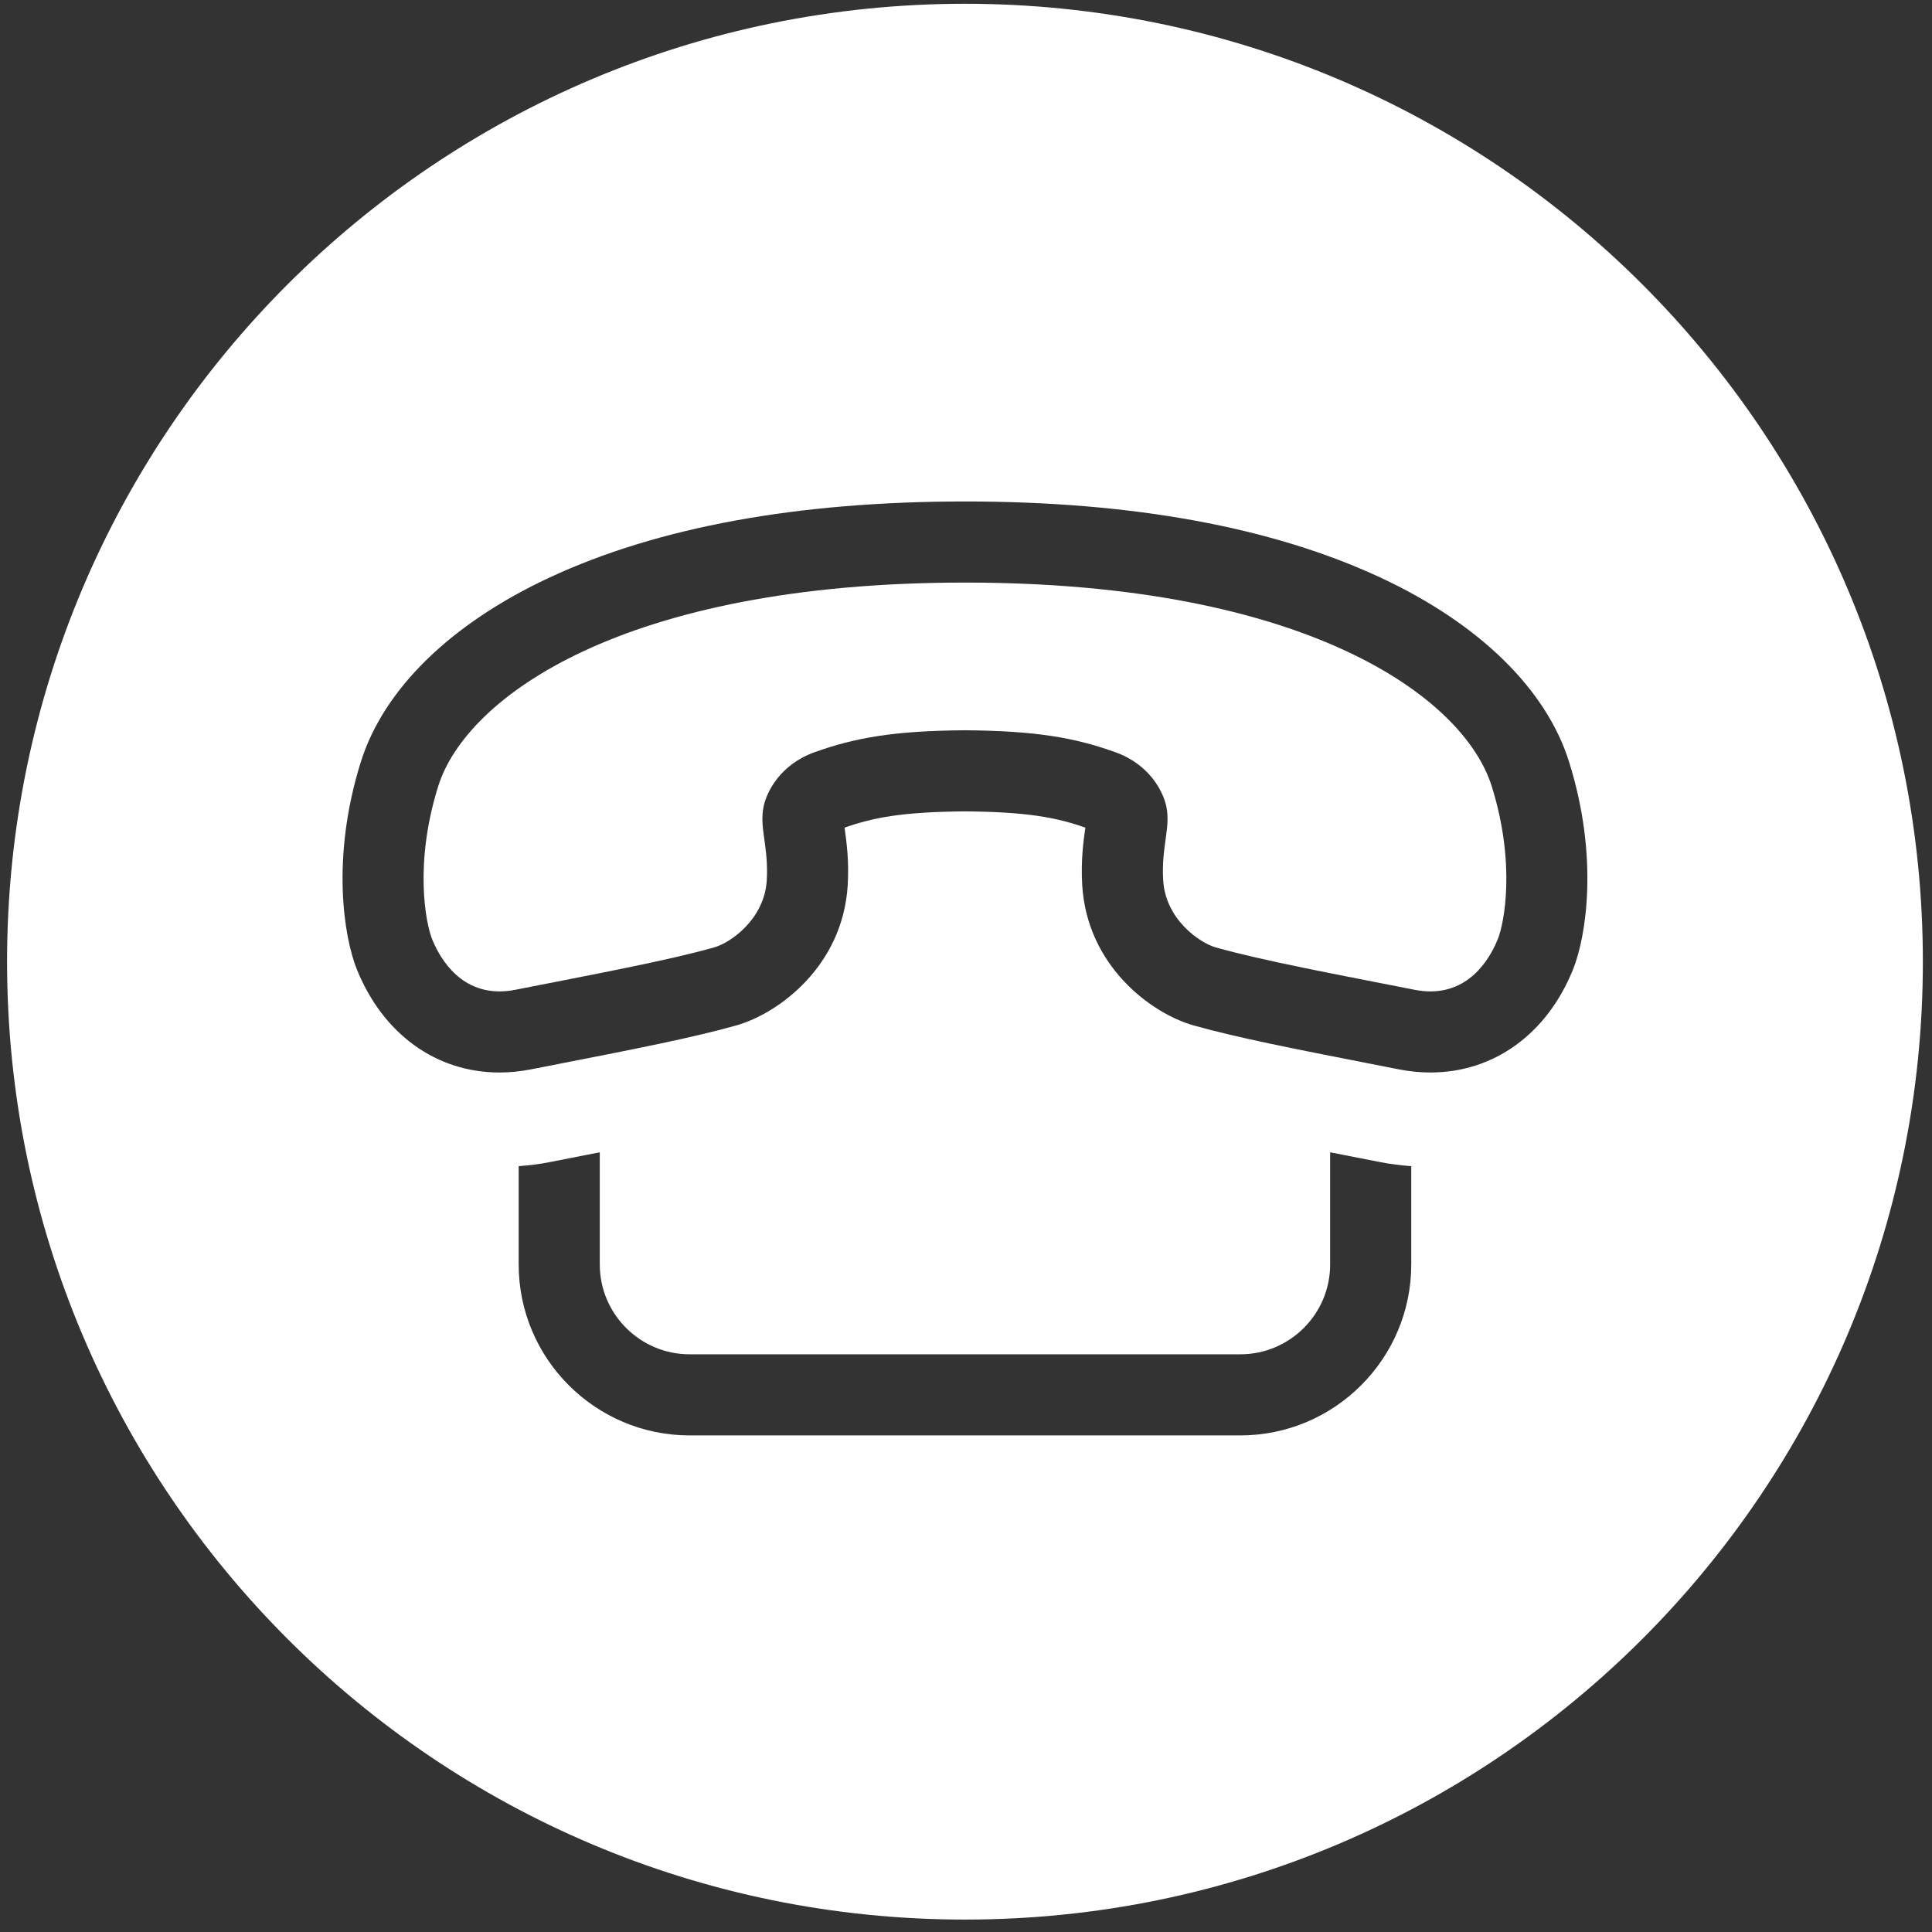
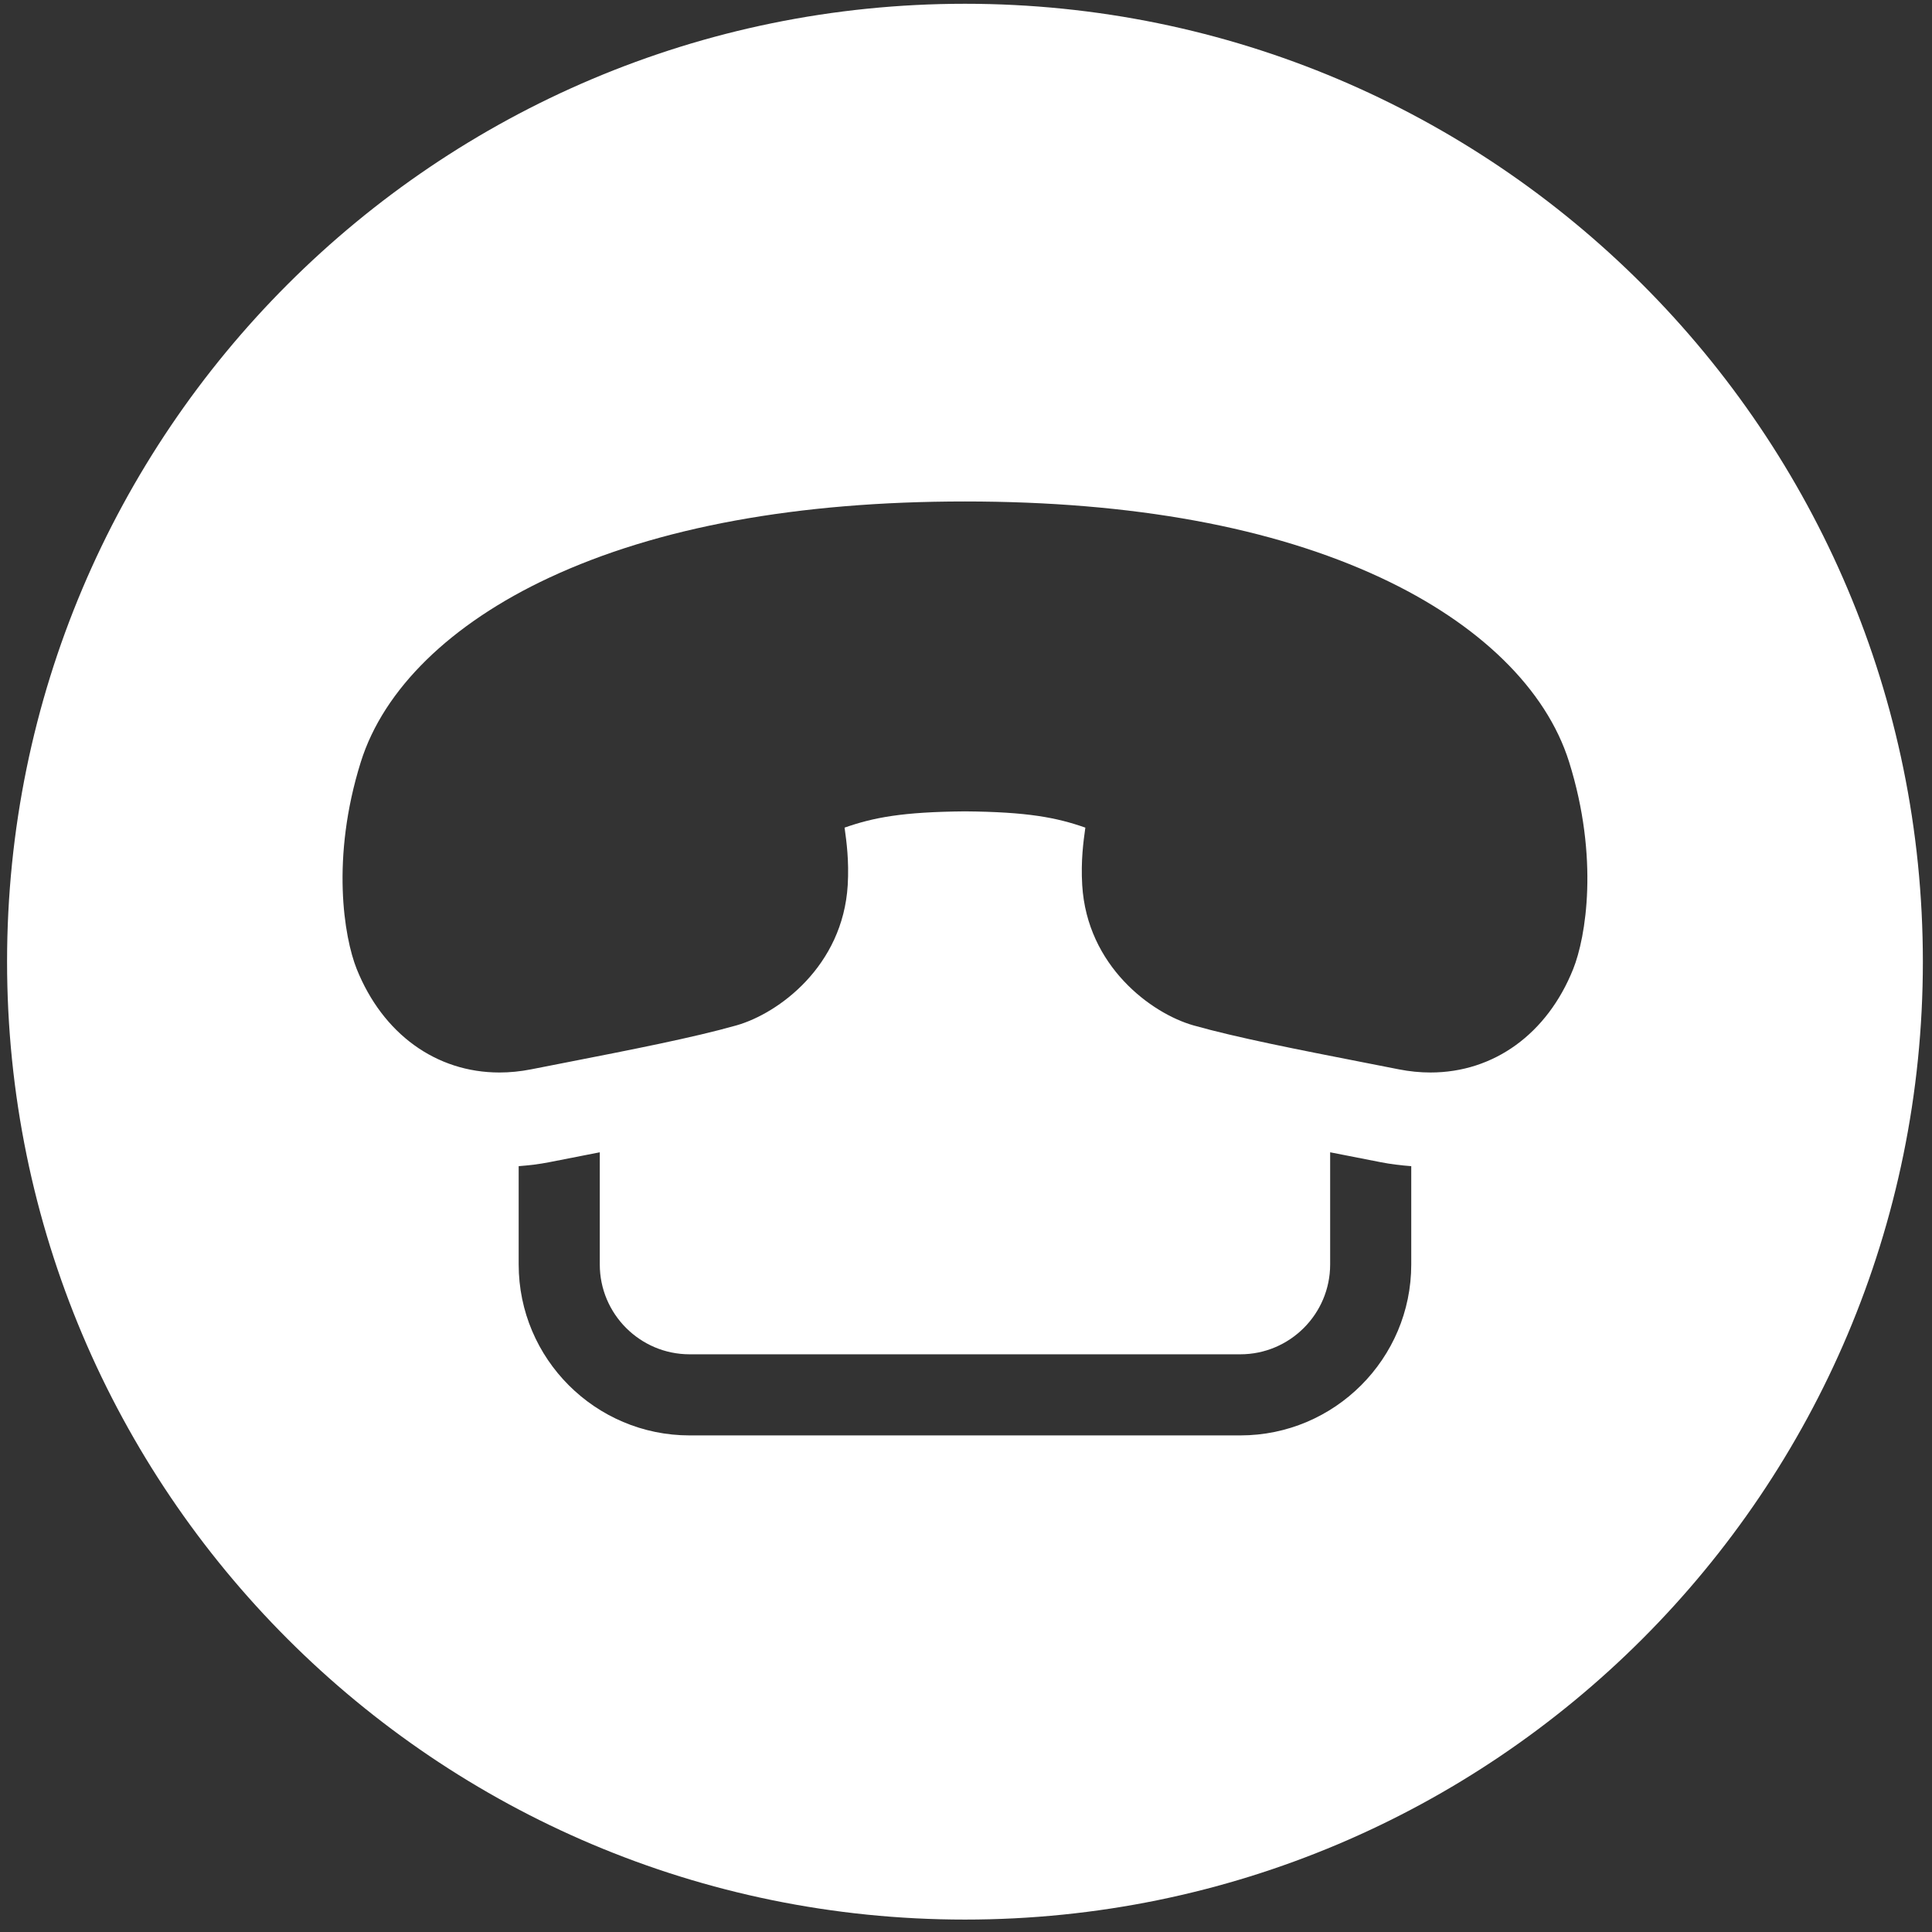
<svg xmlns="http://www.w3.org/2000/svg" version="1.1" id="Layer_1" x="0px" y="0px" width="512px" height="512px" viewBox="0 0 512 512" enable-background="new 0 0 512 512" xml:space="preserve">
  <rect x="0" y="0" width="512" height="512" fill="#333333" stroke="none" />
  <g>
-     <path fill="#FFFFFF" d="M255.727,154.387c-90.75,0-132.245,30.474-139.6,53.974c-6.449,20.604-3.274,36.353-1.641,40.453   c1.473,3.67,6.396,13.916,17.874,13.916c1.315,0,2.715-0.133,4.207-0.427c20.691-4.079,40.358-7.734,52.731-11.243   c4.195-1.192,13.274-7.356,13.904-17.785c0.521-8.99-2.049-13.895-0.826-19.621c0.85-3.932,4.438-11.058,13.494-14.311   c10.825-3.88,21.102-5.664,39.856-5.817c18.754,0.154,29.031,1.938,39.854,5.817c9.061,3.253,12.643,10.379,13.495,14.318   c1.219,5.719-1.35,10.63-0.824,19.614c0.623,10.428,9.711,16.592,13.895,17.785c12.381,3.509,32.051,7.164,52.734,11.243   c1.494,0.294,2.894,0.427,4.209,0.427c11.48,0,16.398-10.246,17.868-13.916c1.638-4.093,4.814-19.842-1.638-40.453   C387.969,184.861,346.473,154.387,255.727,154.387z" />
    <path fill="#FFFFFF" d="M255.725,1C115.525,1,1.873,114.656,1.873,254.852c0,140.2,113.652,253.855,253.852,253.855   s253.854-113.655,253.854-253.855C509.578,114.656,395.924,1,255.725,1z M373.996,335.1c0,24.977-20.325,45.298-45.301,45.298   H182.756c-24.979,0-45.301-20.321-45.301-45.298v-26.055c2.705-0.206,5.418-0.521,8.121-1.056l9.046-1.773   c1.467-0.287,2.889-0.566,4.326-0.847v29.73c0,13.125,10.68,23.805,23.808,23.805h145.939c13.124,0,23.808-10.68,23.808-23.805   v-29.73c1.407,0.276,2.799,0.549,4.233,0.828l9.137,1.792c2.701,0.535,5.415,0.85,8.123,1.056V335.1z M416.912,256.8   c-6.87,17.172-21.01,27.422-37.822,27.422c-2.742,0-5.555-0.28-8.368-0.833l-9.175-1.802c-17.421-3.406-33.876-6.625-45.291-9.857   c-11.139-3.176-28.175-15.696-29.459-37.192c-0.382-6.464,0.329-11.572,0.798-14.955c0.01-0.08,0.025-0.168,0.036-0.255   c-7.669-2.68-15.271-4.163-31.904-4.31c-16.641,0.147-24.244,1.63-31.907,4.31c0.012,0.091,0.024,0.178,0.037,0.262   c0.468,3.376,1.175,8.473,0.799,14.979c-1.298,21.486-18.34,33.995-29.495,37.169c-11.397,3.231-27.889,6.457-45.347,9.871   l-9.089,1.78c-2.808,0.553-5.622,0.833-8.365,0.833c-16.796,0-30.936-10.243-37.839-27.454c-3.342-8.385-6.872-29.371,1.095-54.827   c6.041-19.302,23.782-36.653,49.956-48.859c28.727-13.395,65.789-20.188,110.156-20.188c44.368,0,81.428,6.794,110.154,20.188   c26.173,12.206,43.915,29.557,49.953,48.859C423.811,227.423,420.271,248.405,416.912,256.8z" />
  </g>
</svg>